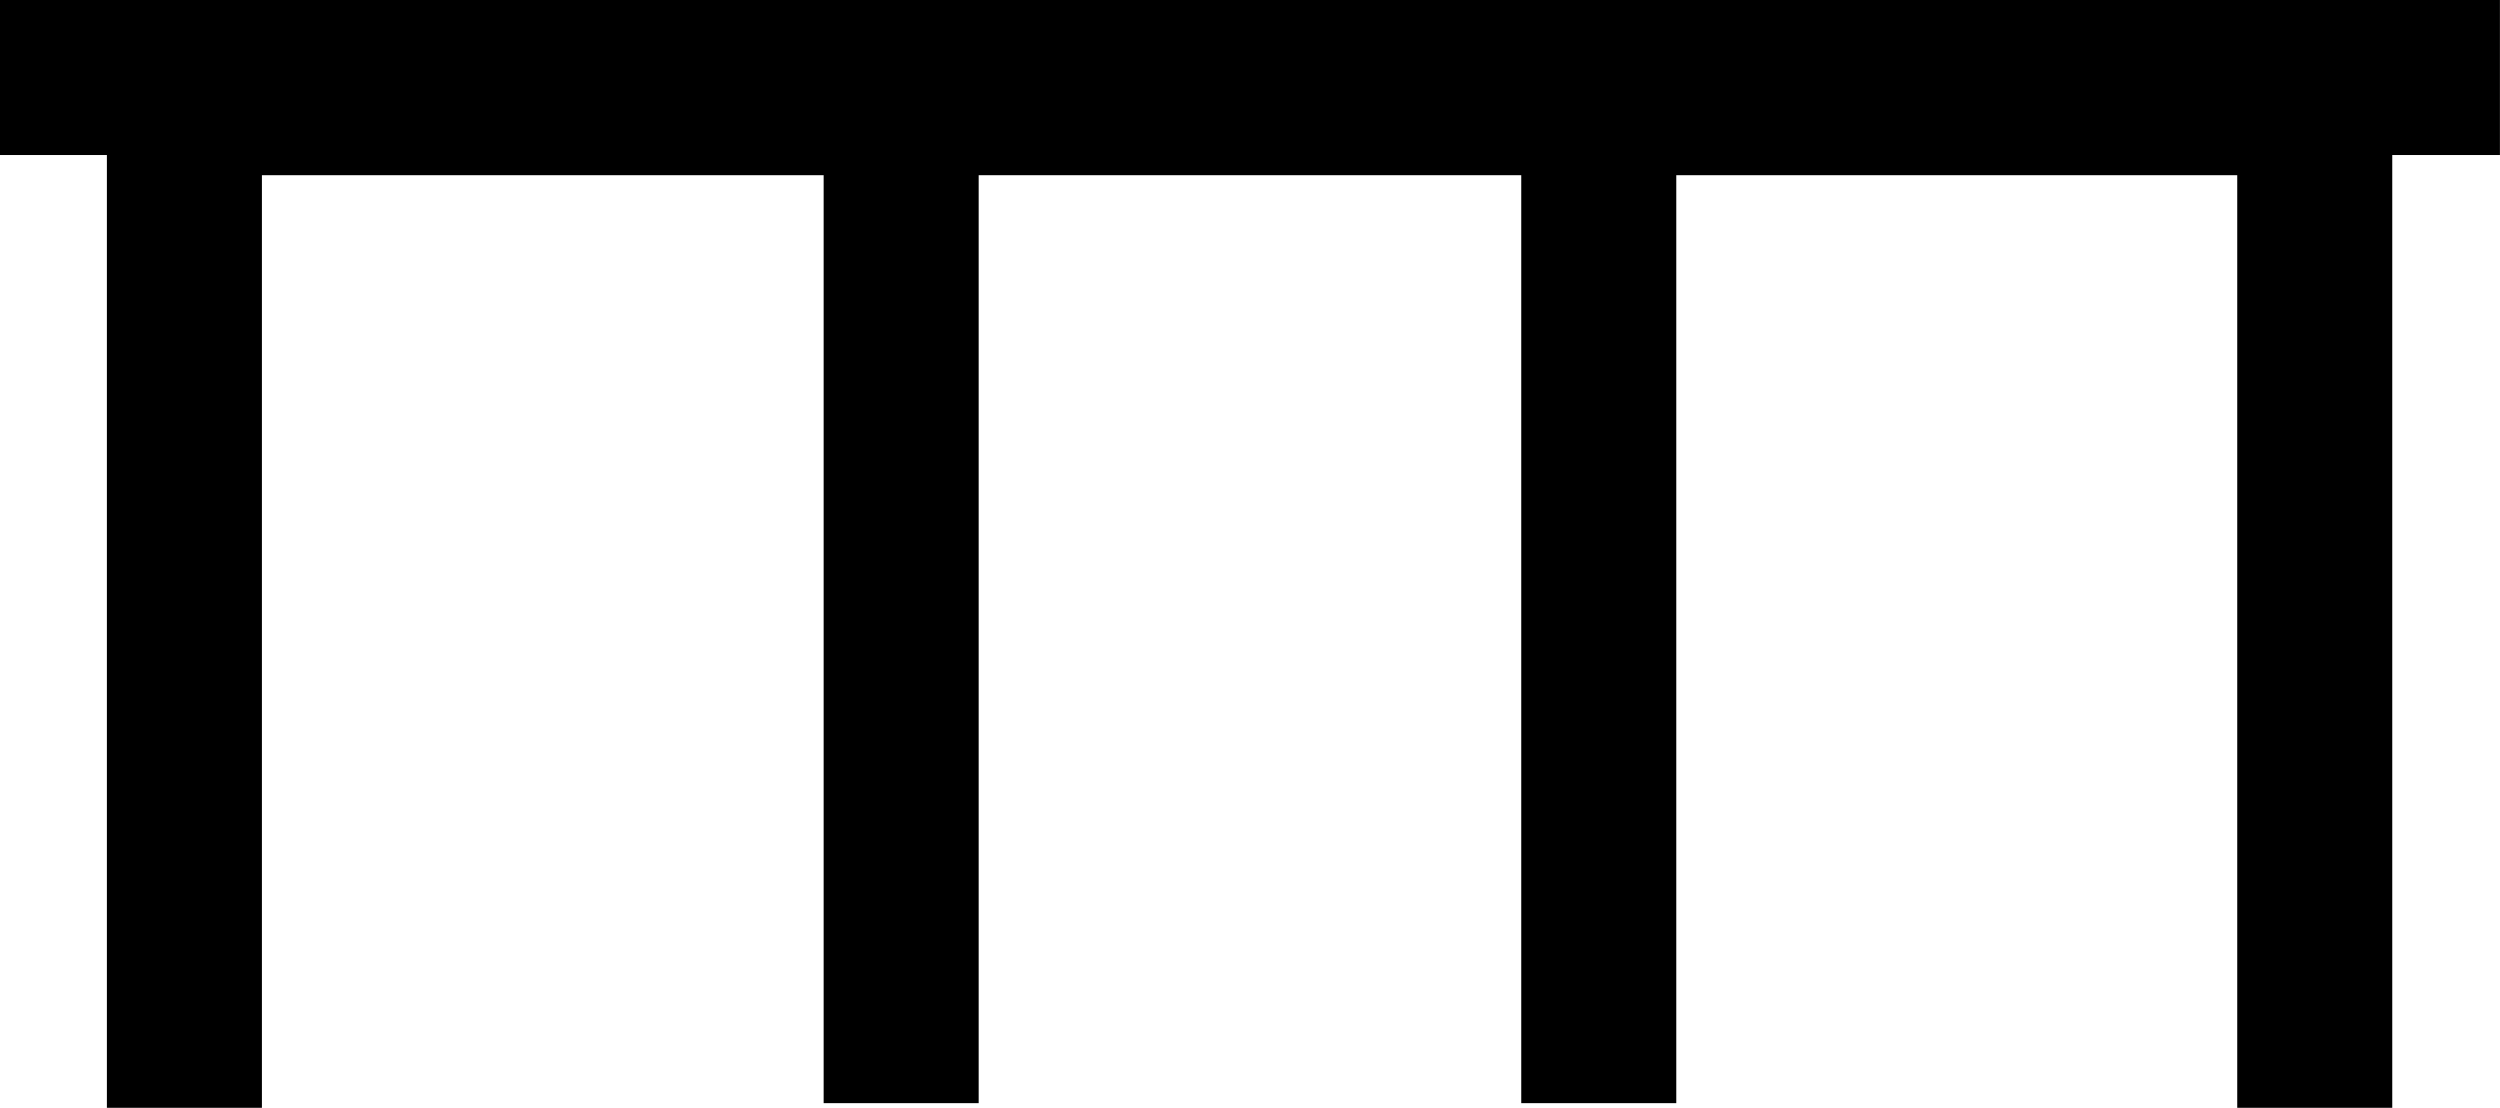
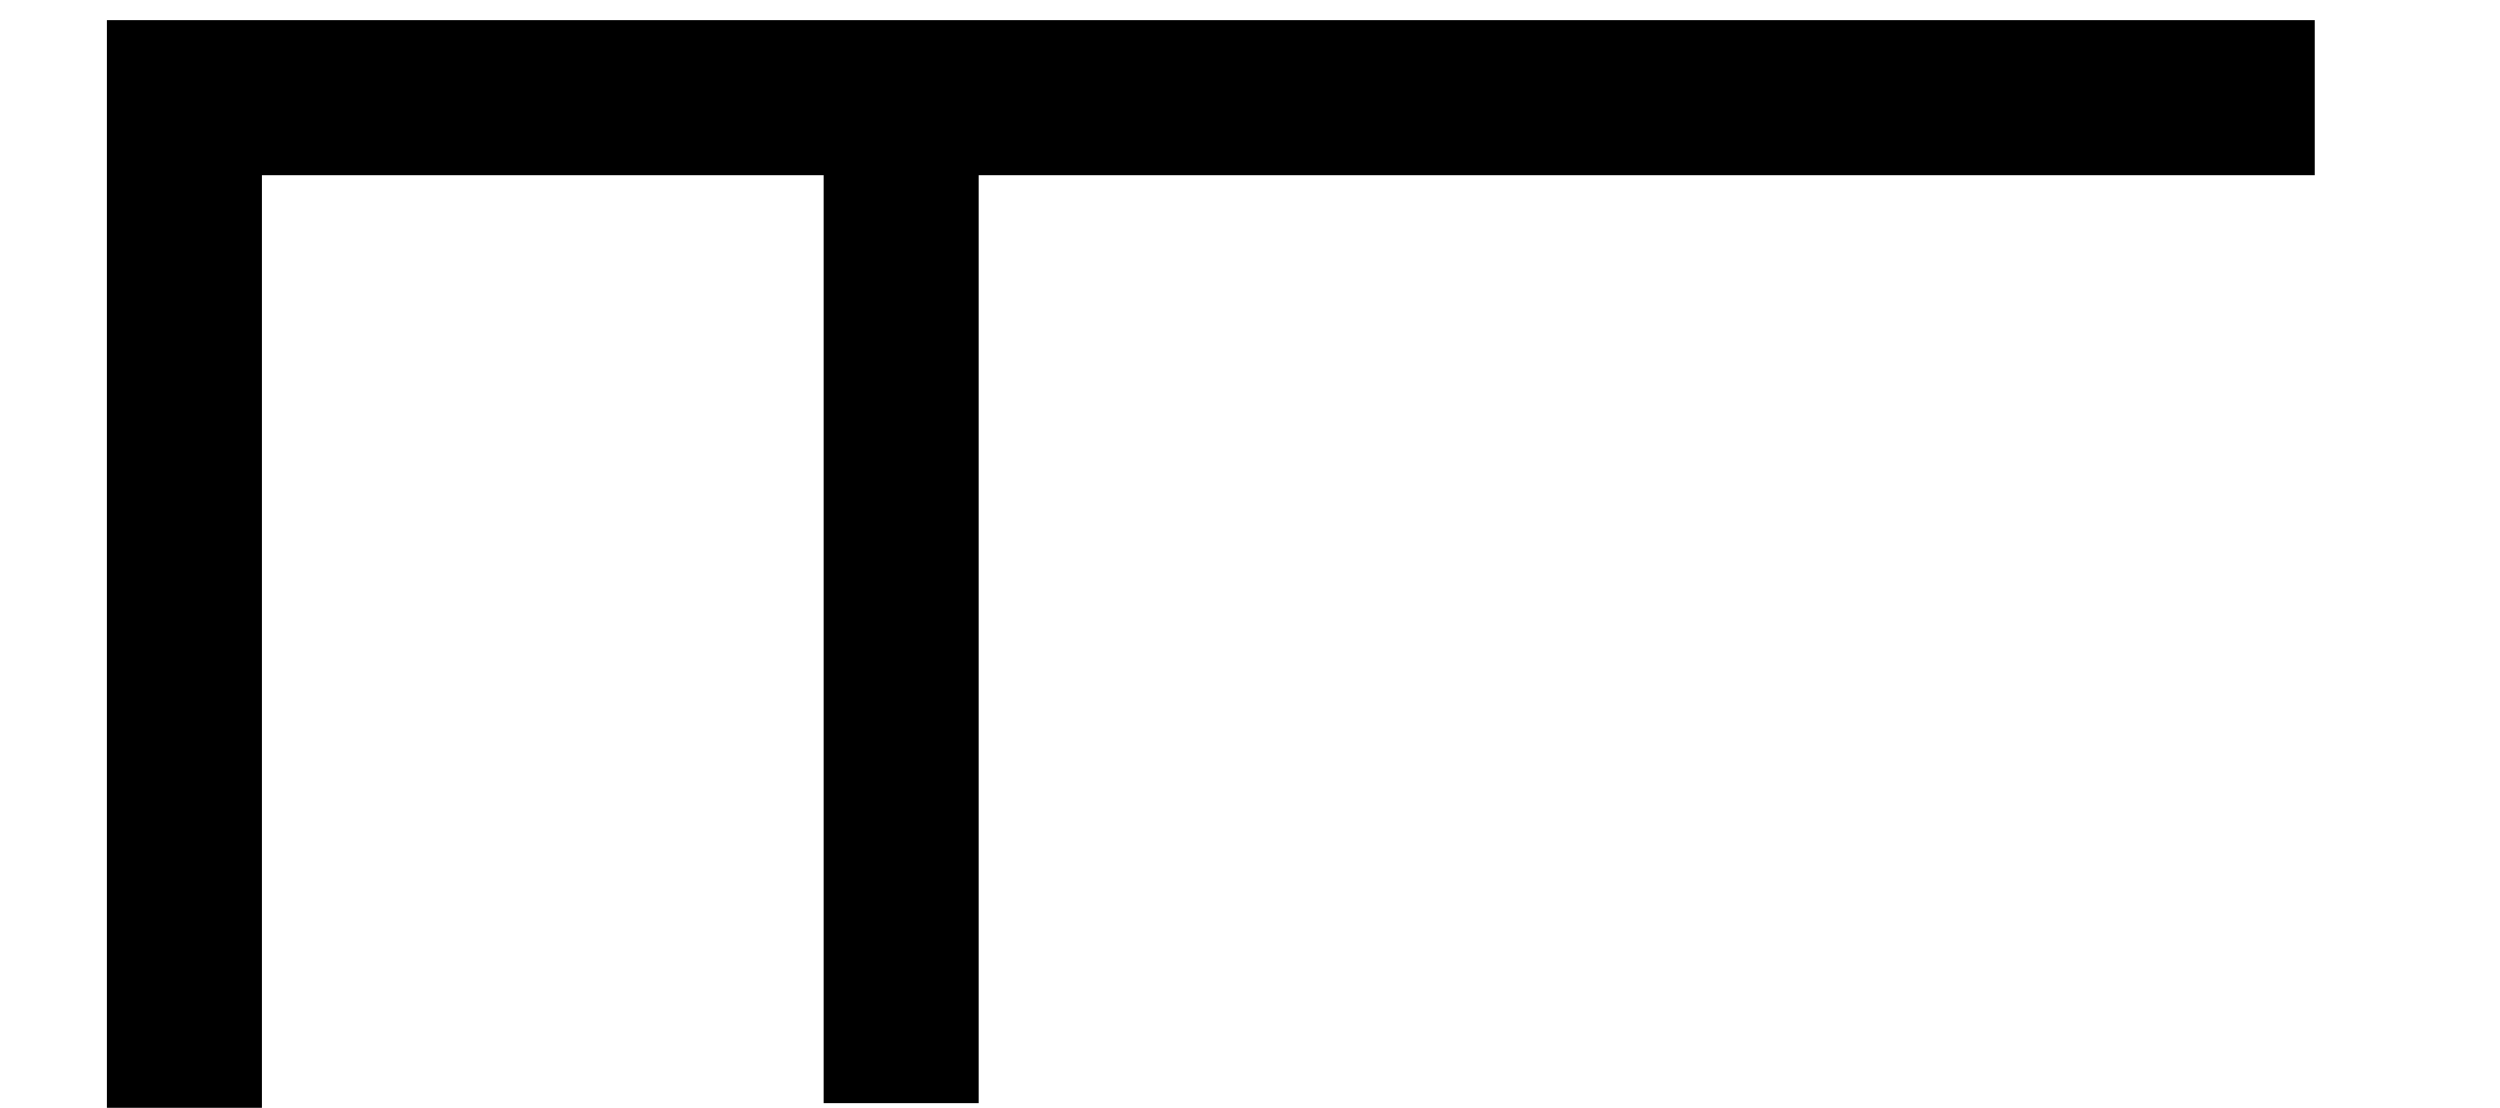
<svg xmlns="http://www.w3.org/2000/svg" width="32.253" height="14.293" viewBox="0 0 32.253 14.293">
  <g id="Group_62" data-name="Group 62" transform="translate(-433.799 -2537.88)">
-     <path id="Path_19" data-name="Path 19" d="M5330.762,838.6V825.568h27.484V838.6" transform="translate(-4894.584 1713.572)" fill="none" stroke="#000" stroke-width="2" />
-     <path id="Path_20" data-name="Path 20" d="M5324.209,825h32.253" transform="translate(-4890.411 1713.88)" fill="none" stroke="#000" stroke-width="2" />
+     <path id="Path_19" data-name="Path 19" d="M5330.762,838.6V825.568h27.484" transform="translate(-4894.584 1713.572)" fill="none" stroke="#000" stroke-width="2" />
    <path id="Path_21" data-name="Path 21" d="M445.939,2539.14v12.972" transform="translate(-0.514)" fill="none" stroke="#000" stroke-width="2" />
-     <path id="Path_22" data-name="Path 22" d="M445.939,2539.14v12.972" transform="translate(8.486)" fill="none" stroke="#000" stroke-width="2" />
  </g>
</svg>